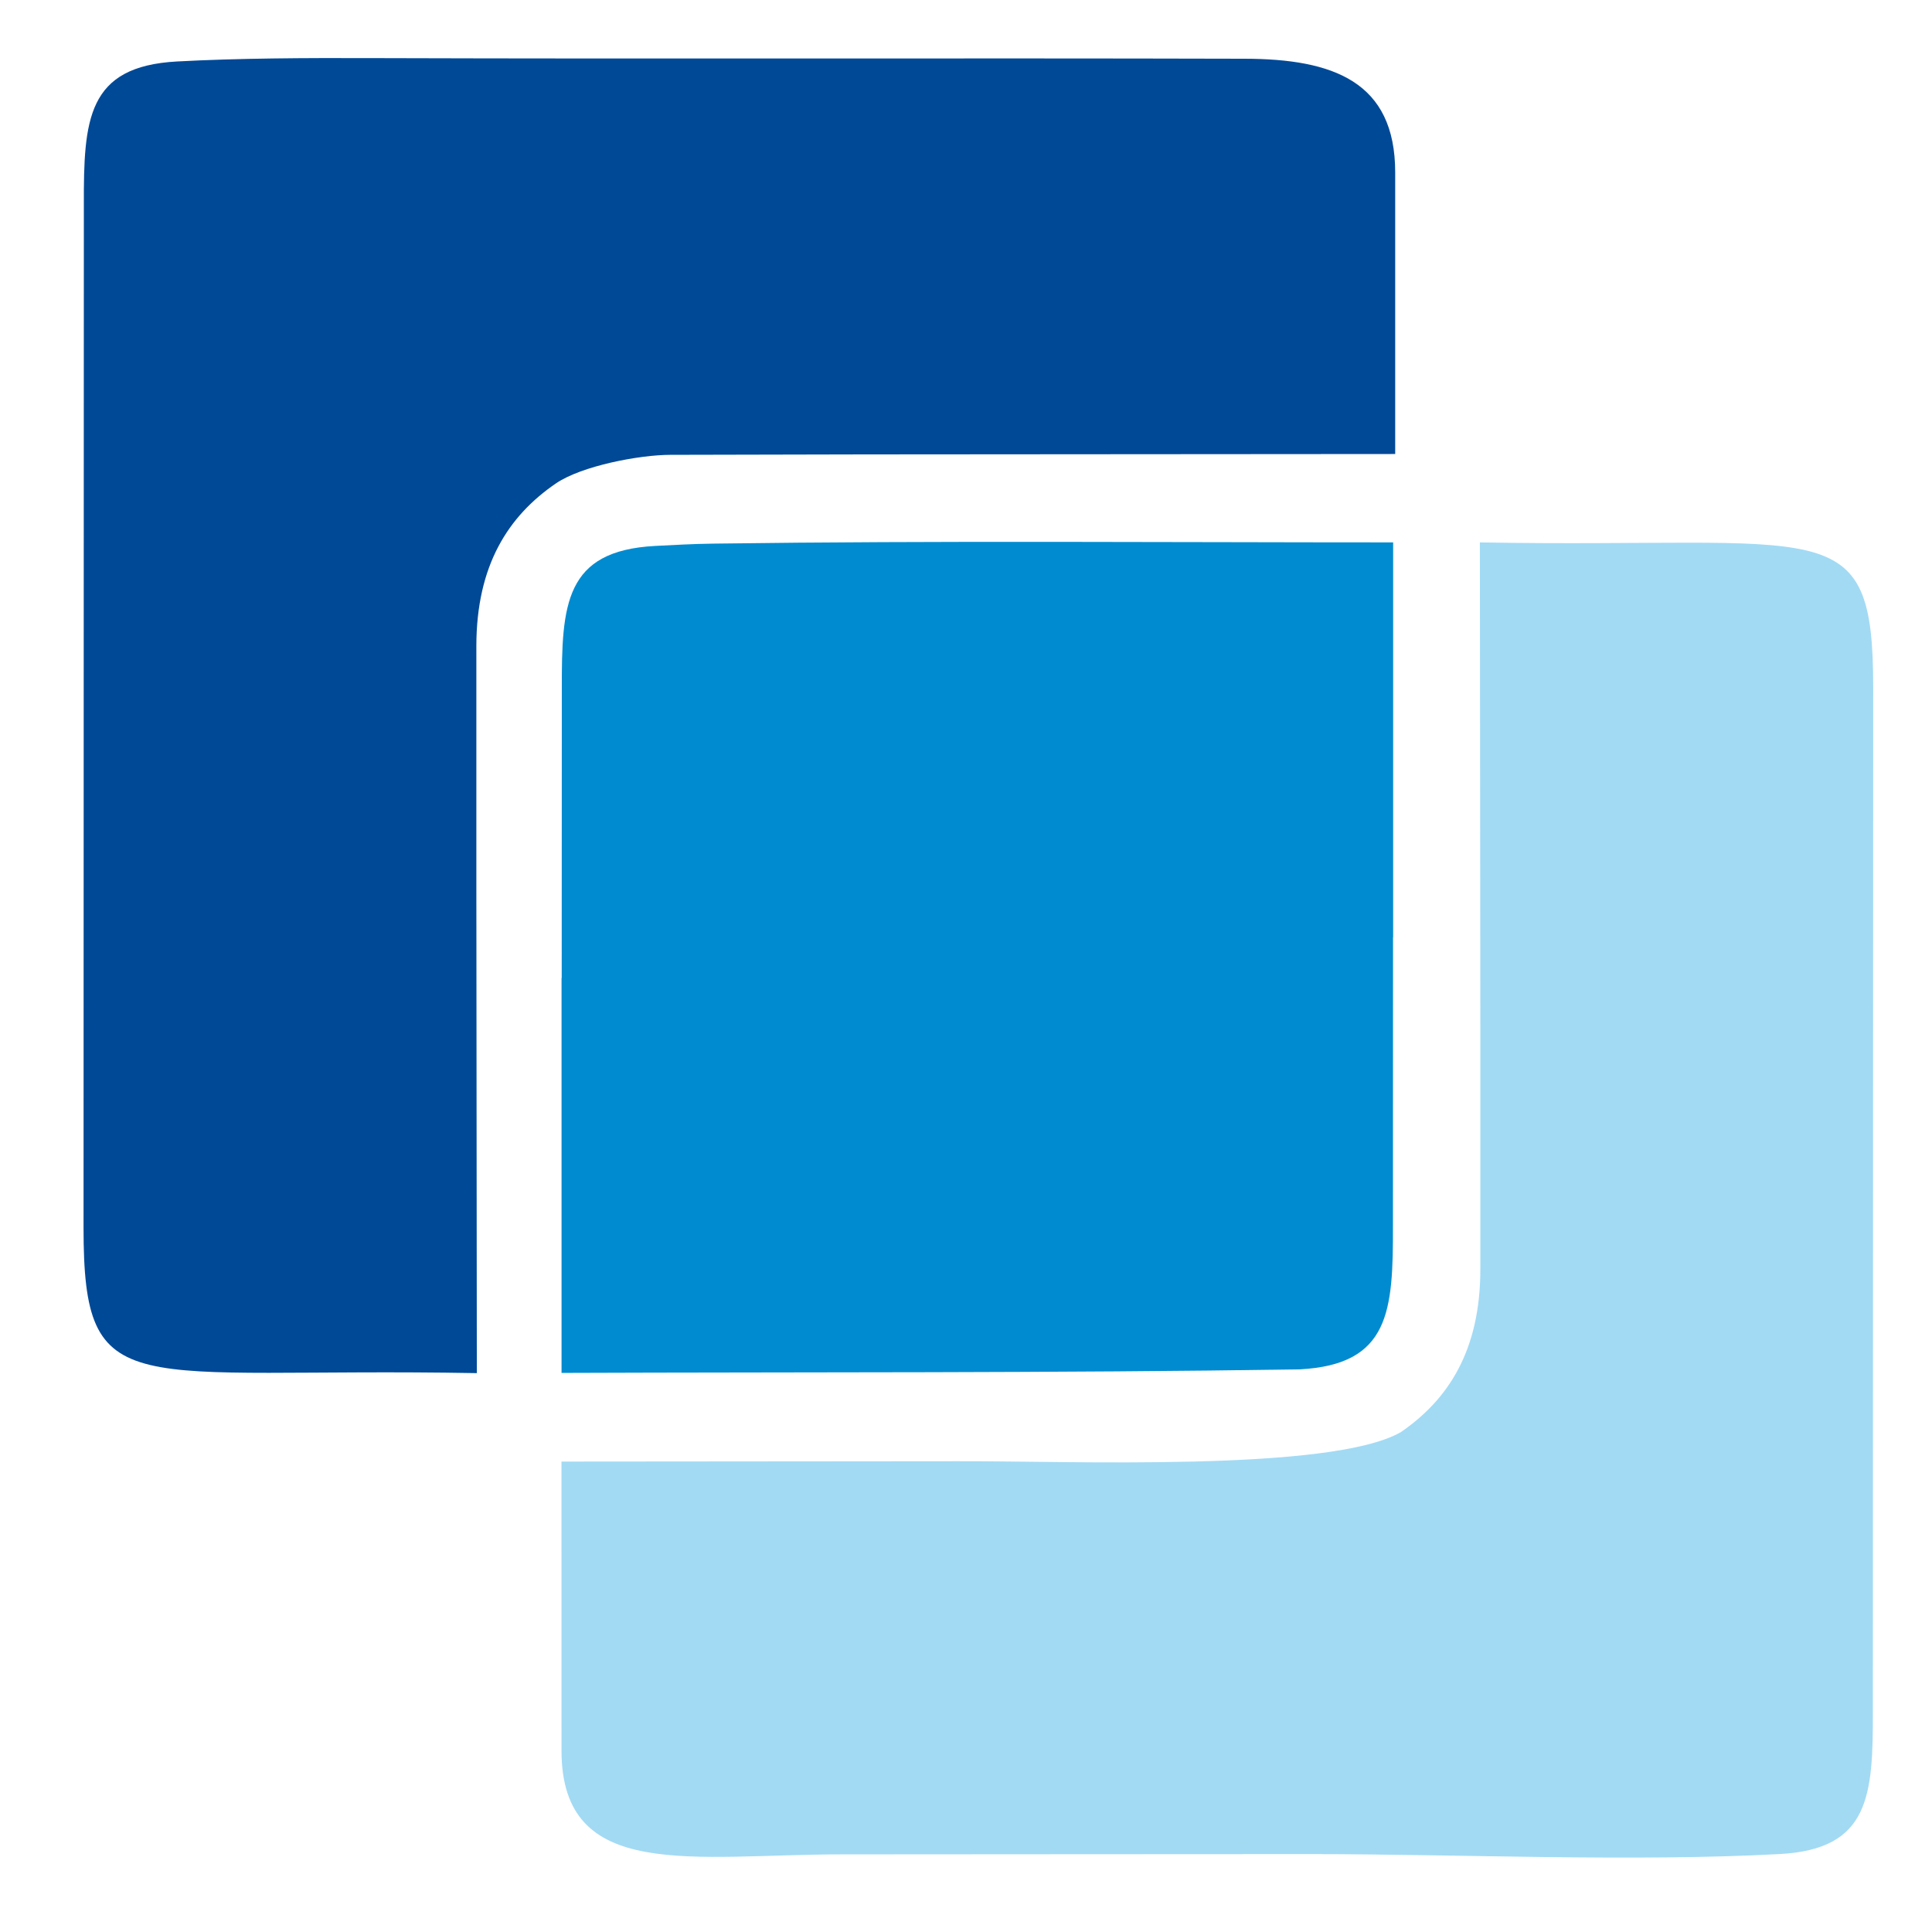
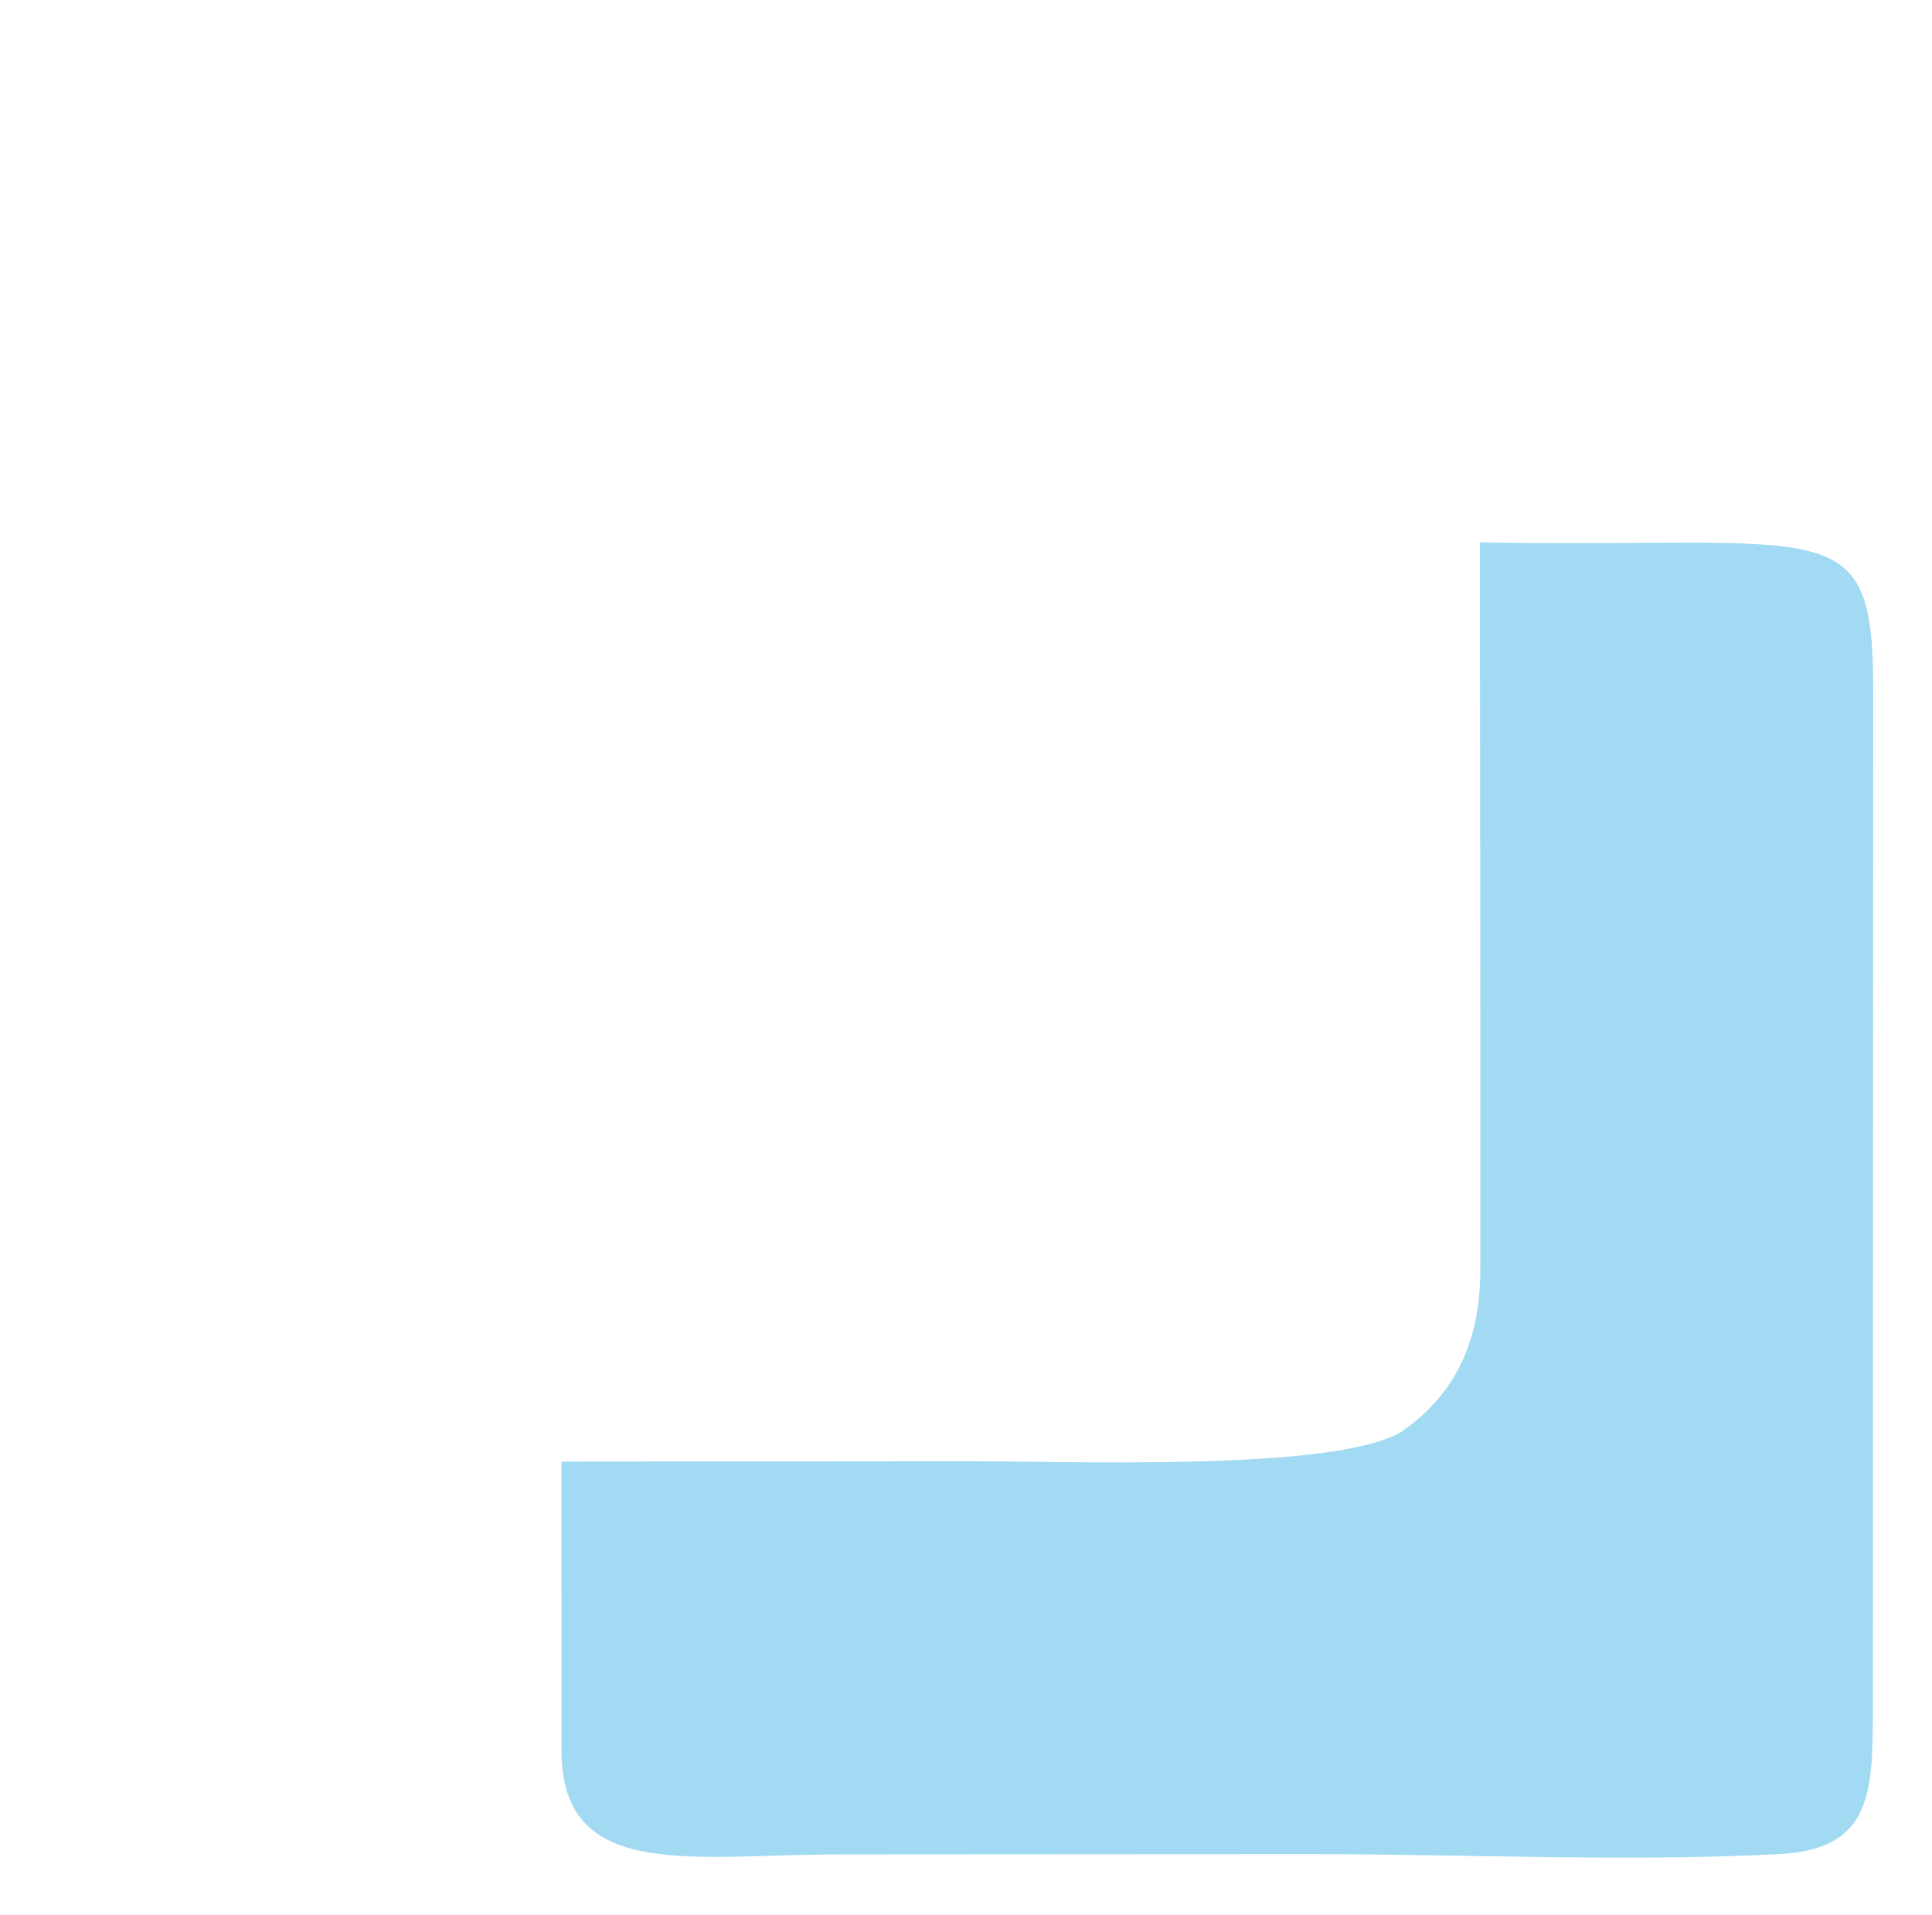
<svg xmlns="http://www.w3.org/2000/svg" version="1.1" id="Ebene_1" width="98.941" height="98.059" viewBox="0 0 98.941 98.059" overflow="visible" enable-background="new 0 0 705.93 444.945" xml:space="preserve">
  <defs id="defs19">
	
	
	
	
	
	
	
	
	
	
	
	
	
	
	
	
	
	
	
	
</defs>
  <path fill="#a2daf4" d="m 75.811,52.68 v 12.322 c 0,4.162 -1.648,6.679 -4.074,8.341 -3.578,2.052 -17.049,1.465 -22.717,1.489 l -20.266,0.017 0.002,14.802 c 0,6.77 6.732,5.307 14.455,5.314 7.984,0 15.971,-0.016 23.955,-0.014 7.664,0.004 16.451,0.402 23.975,-0.002 4.615,-0.248 4.783,-2.984 4.771,-7.353 l 0.018,-52.376 c 0,-9.121 -2.338,-7.124 -20.143,-7.443 z" id="path1" />
-   <path fill="#004997" d="m 24.395,45.42 v -12.324 c 0,-4.16 1.646,-6.678 4.074,-8.339 1.314,-0.898 4.271,-1.464 5.871,-1.464 3.131,-0.001 6.797,-0.021 9.932,-0.022 9.059,-0.005 18.117,-0.013 27.178,-0.02 v -14.423 c 0,-4.661 -3.193,-5.809 -7.703,-5.82 -14.889,-0.04 -29.367,0.016 -44.703,-0.032 -3.432,-0.011 -6.816,0.002 -9.979,0.172 -4.615,0.249 -4.781,2.986 -4.771,7.354 l -0.016,52.375 c 0,9.121 2.336,7.125 20.141,7.443 z" id="path2" />
-   <path fill="#008bd0" d="m 66.565,70.127 c 4.613,-0.246 4.779,-2.983 4.77,-7.353 l 0.004,-14.771 h 0.006 v -20.053 -0.173 c -11.486,0 -23.381,-0.094 -34.832,0.063 -1.008,0.014 -2,0.067 -2.973,0.119 -4.613,0.248 -4.781,2.985 -4.768,7.353 l -0.006,14.771 h -0.008 v 20.054 0.172 c 12.19,-0.047 25.411,0.011 37.807,-0.182" id="path3" />
</svg>